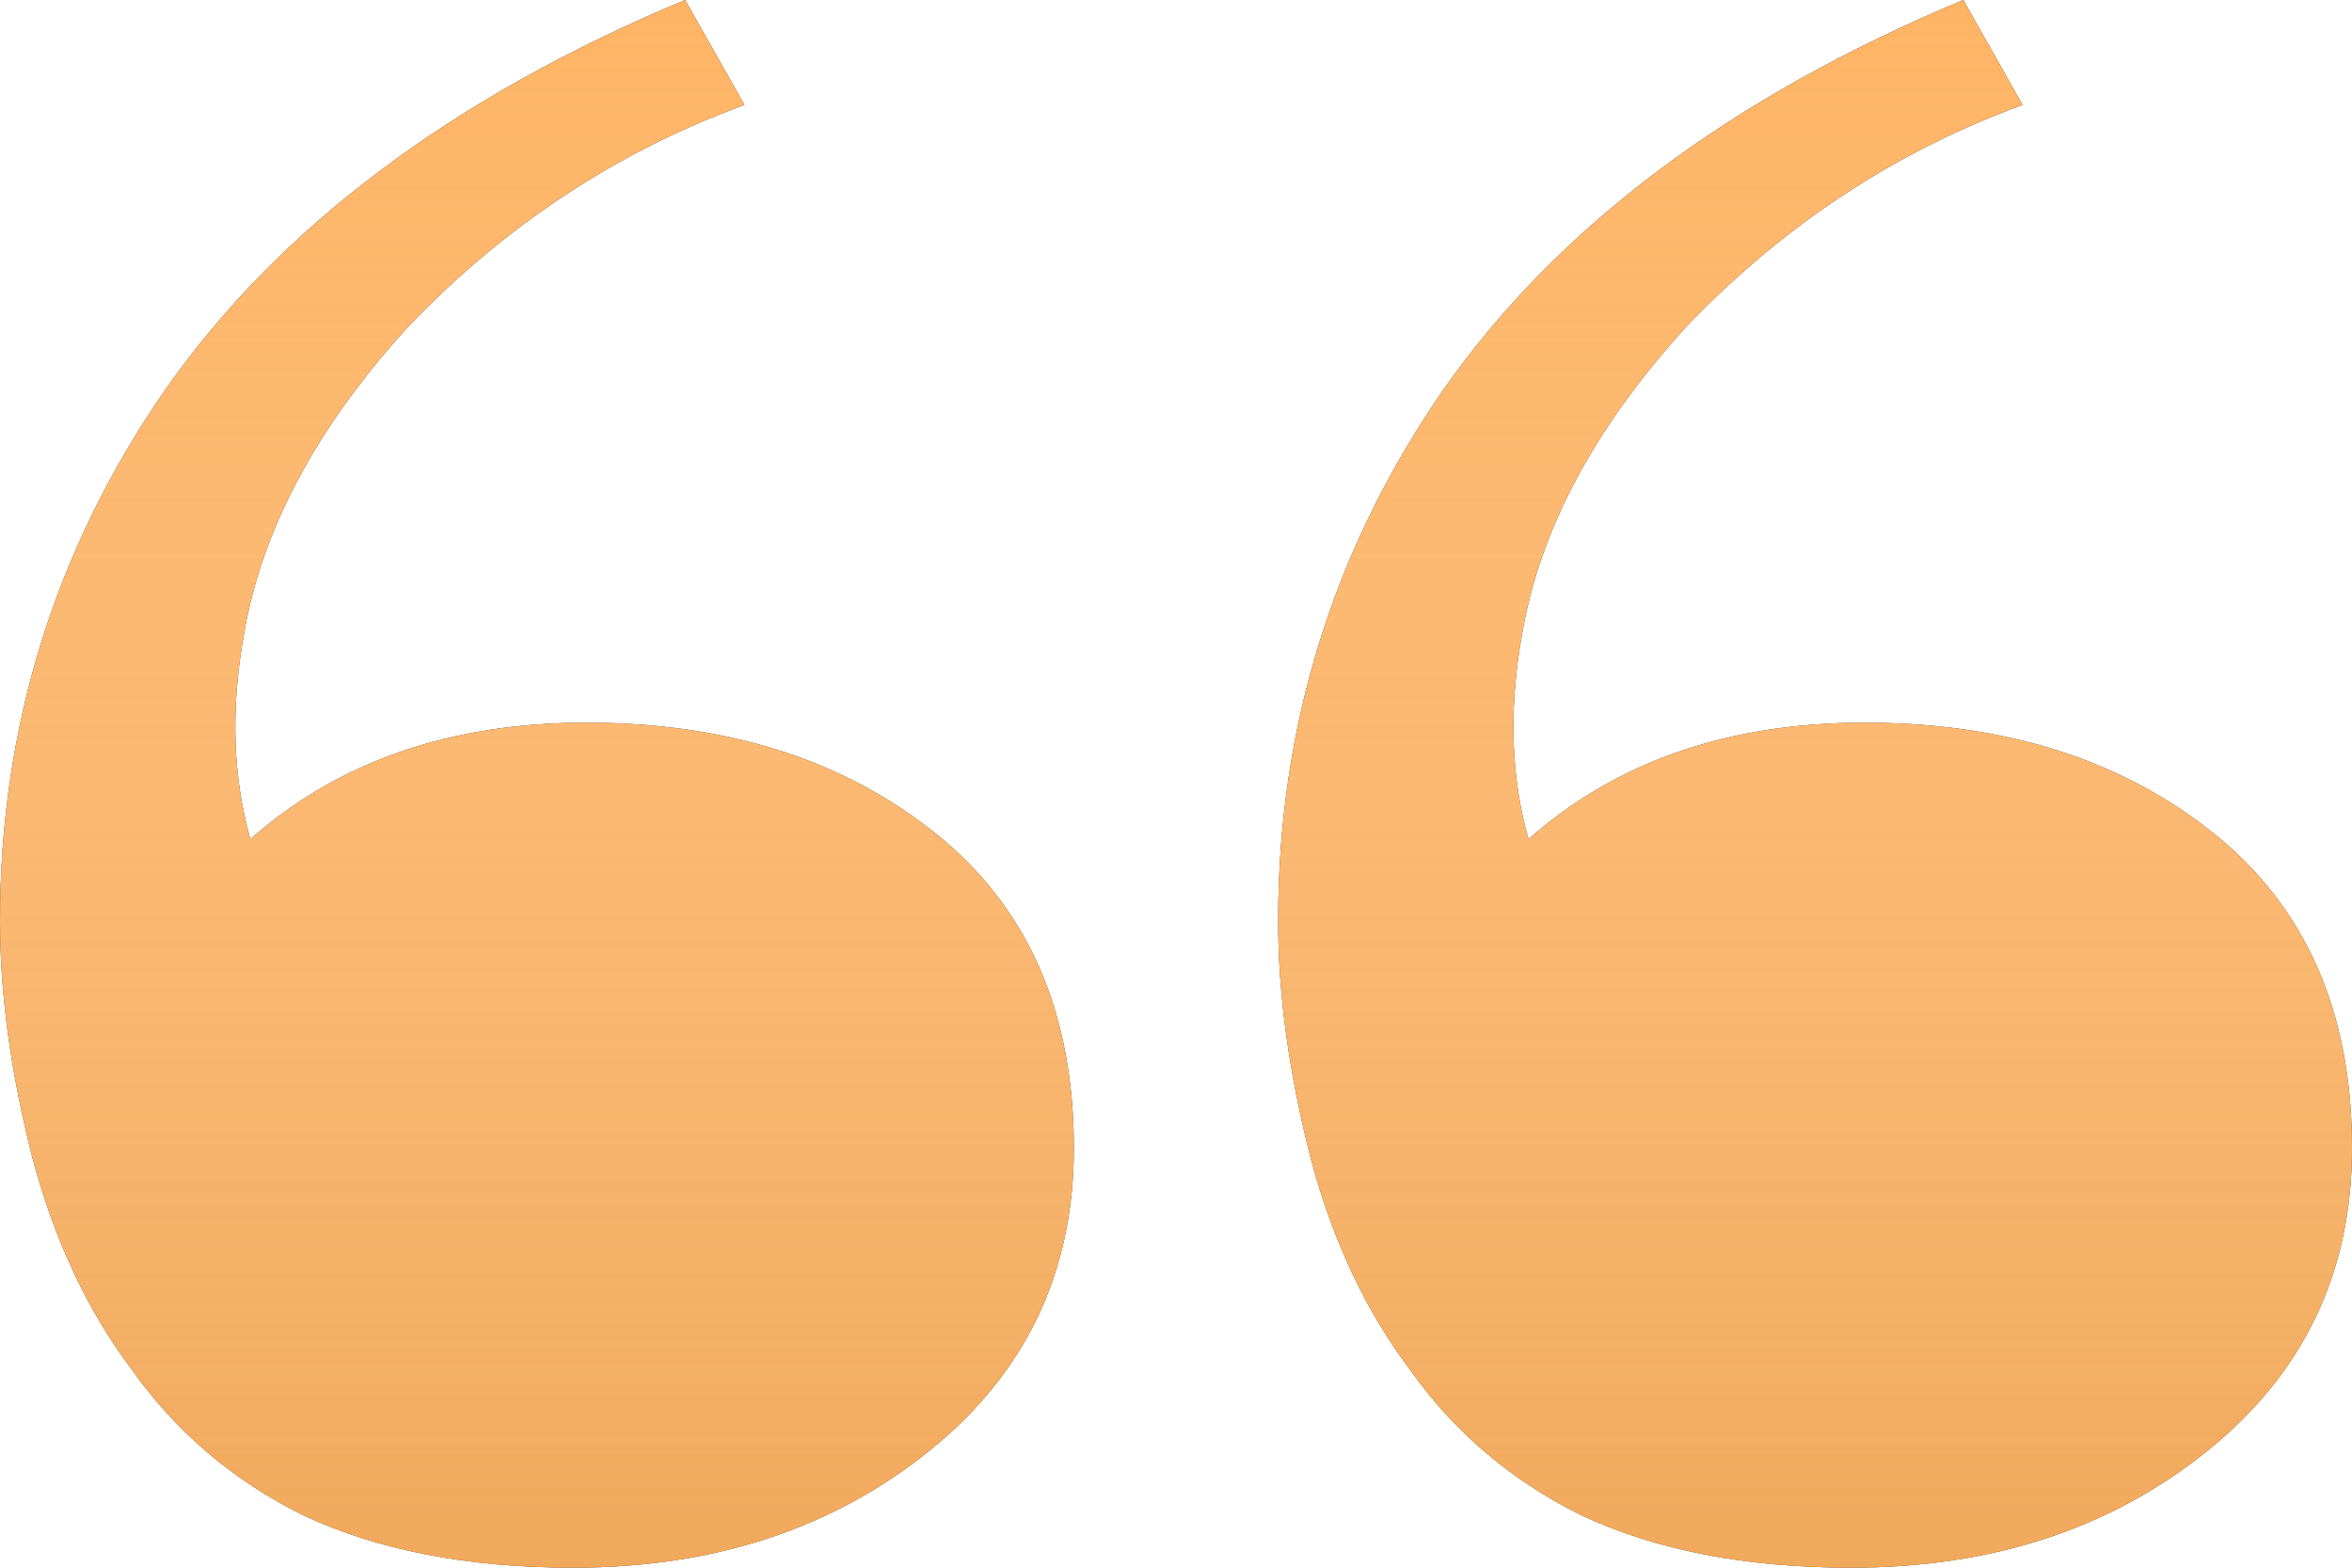
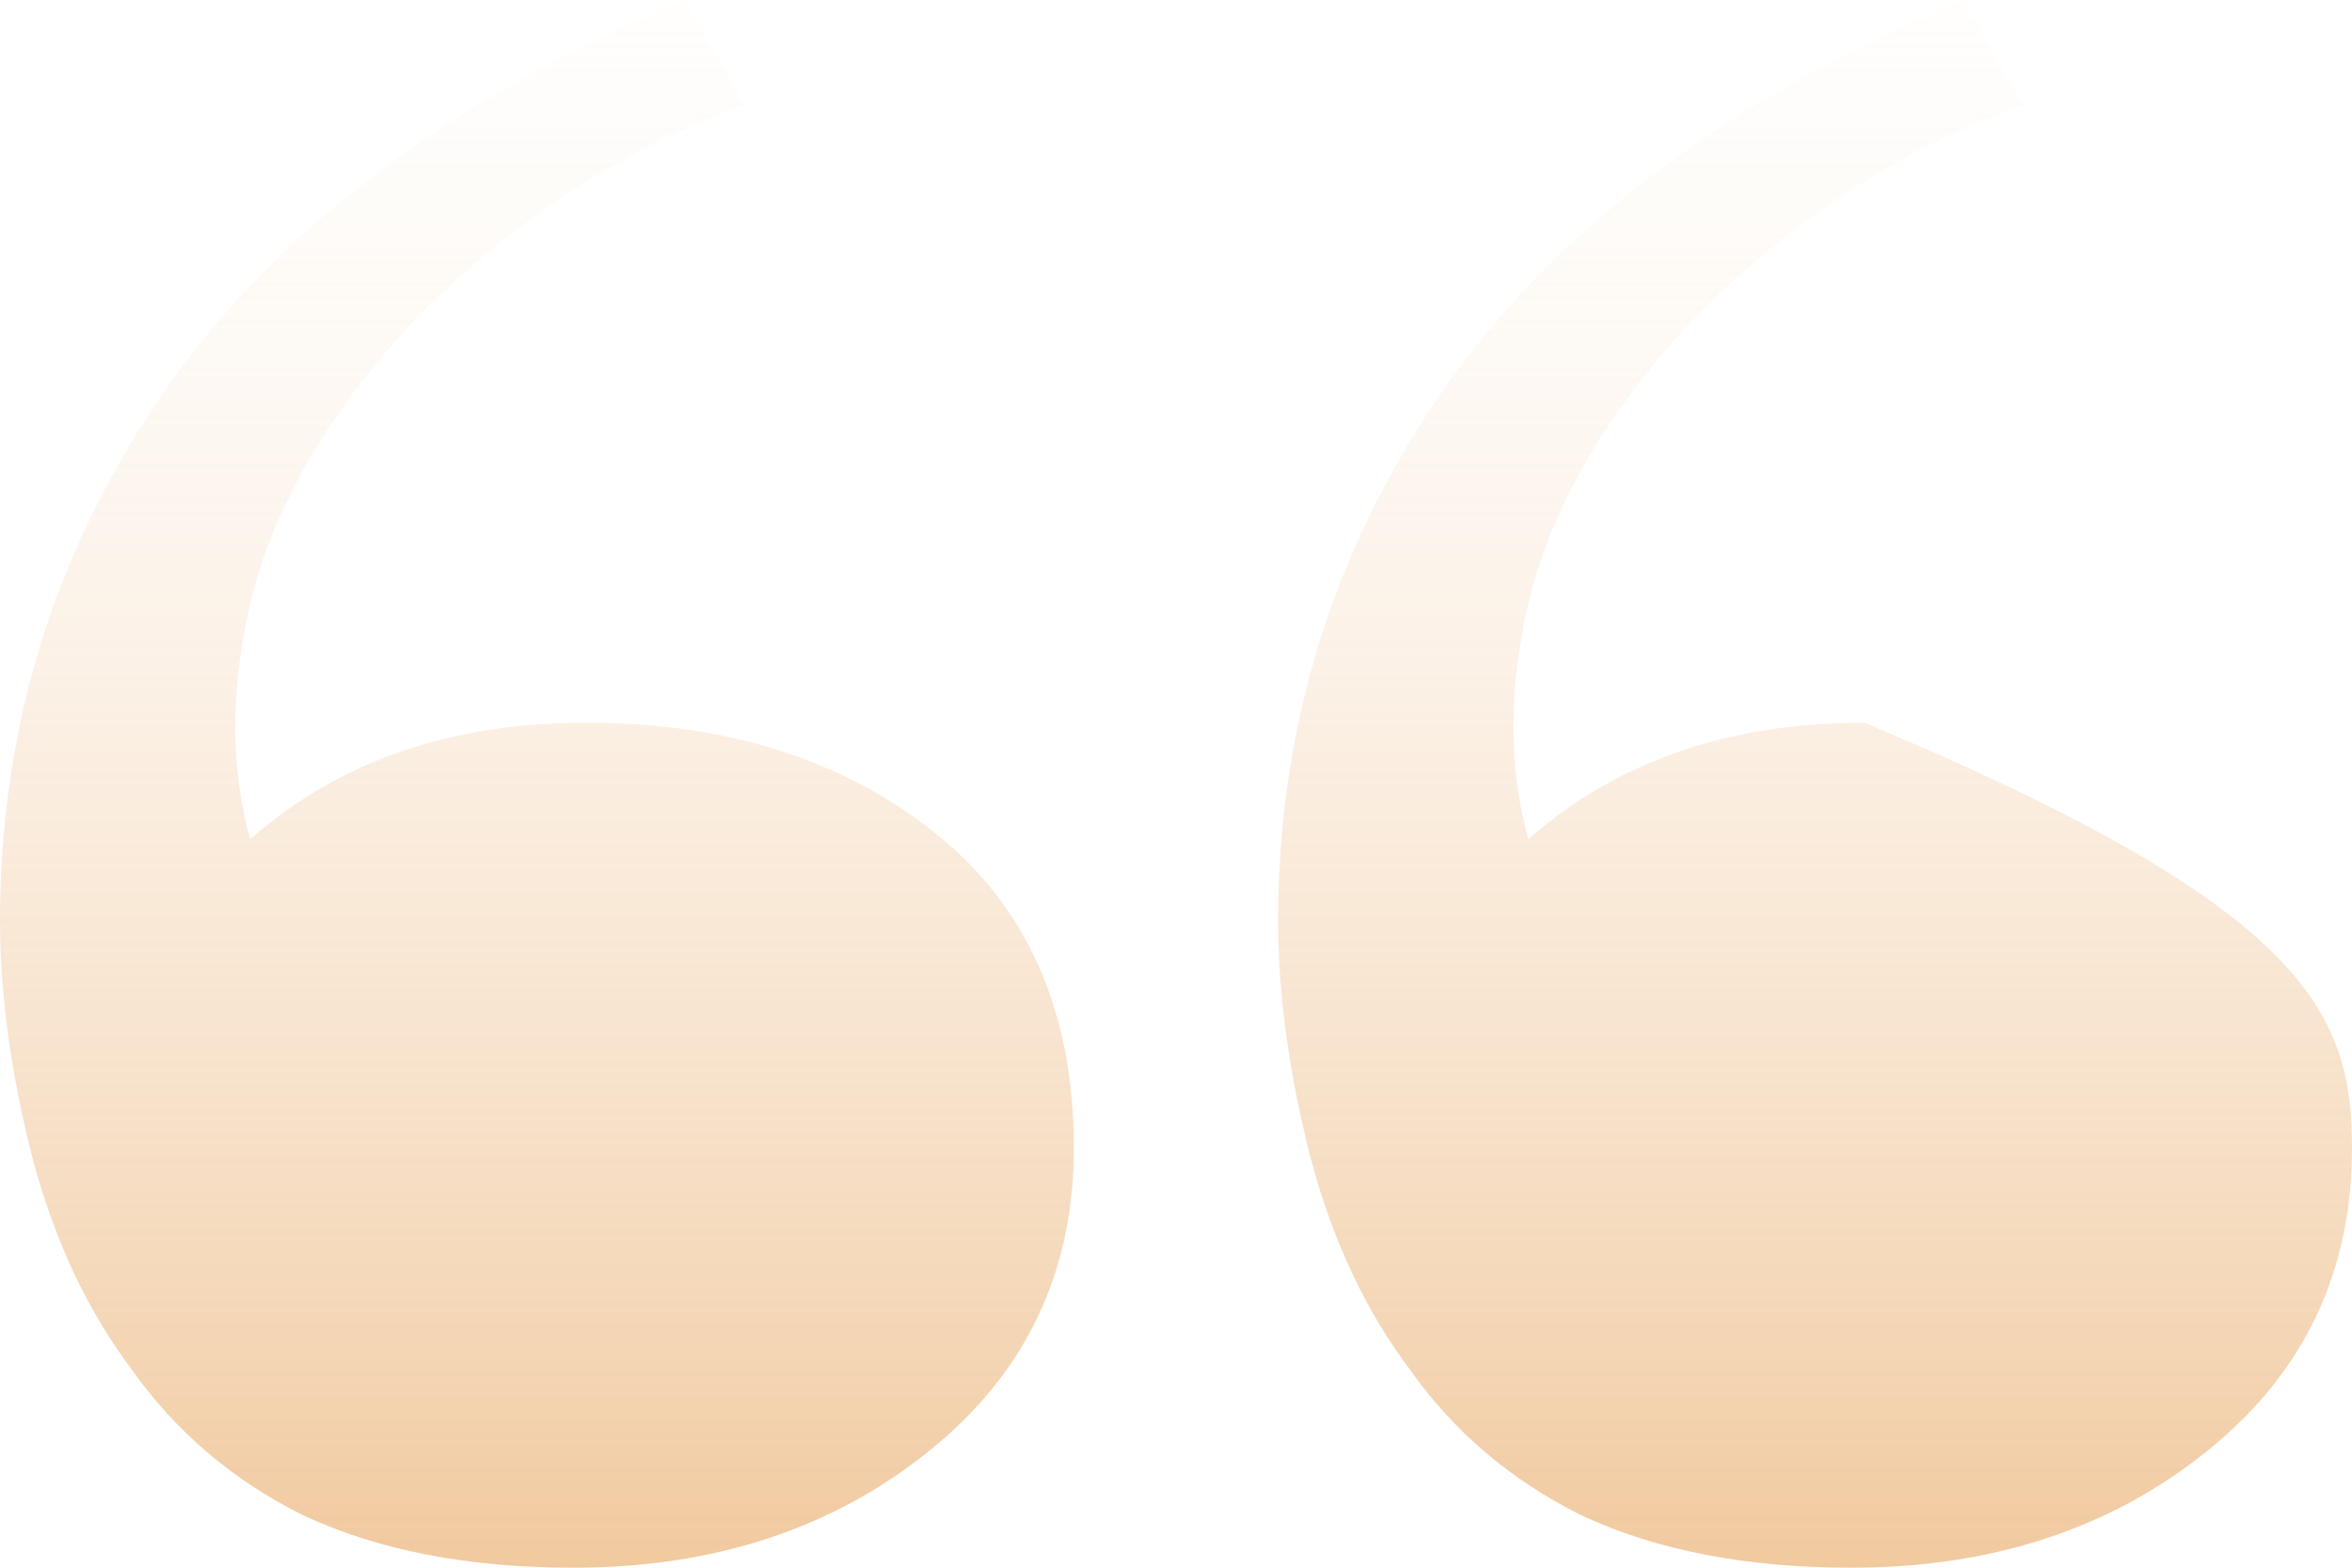
<svg xmlns="http://www.w3.org/2000/svg" width="54" height="36" viewBox="0 0 54 36" fill="none">
-   <path d="M13.16 36C10.739 36 8.672 35.599 6.958 34.795C5.345 33.993 4.034 32.877 3.025 31.45C2.017 30.111 1.26 28.506 0.756 26.632C0.252 24.669 0 22.84 0 21.145C0 16.684 1.26 12.624 3.782 8.967C6.403 5.219 10.387 2.23 15.731 0L17.092 2.409C14.168 3.48 11.597 5.175 9.378 7.494C7.261 9.814 6 12.178 5.597 14.587C5.294 16.282 5.345 17.844 5.748 19.271C7.765 17.487 10.336 16.595 13.462 16.595C16.689 16.595 19.361 17.442 21.479 19.137C23.597 20.833 24.655 23.242 24.655 26.364C24.655 29.219 23.546 31.539 21.328 33.323C19.109 35.108 16.387 36 13.16 36ZM42.504 36C40.084 36 38.017 35.599 36.303 34.795C34.689 33.993 33.378 32.877 32.37 31.45C31.361 30.111 30.605 28.506 30.101 26.632C29.597 24.669 29.345 22.84 29.345 21.145C29.345 16.684 30.605 12.624 33.126 8.967C35.748 5.219 39.731 2.23 45.076 0L46.437 2.409C43.513 3.48 40.941 5.175 38.723 7.494C36.605 9.814 35.344 12.178 34.941 14.587C34.639 16.282 34.689 17.844 35.092 19.271C37.109 17.487 39.681 16.595 42.807 16.595C46.034 16.595 48.706 17.442 50.824 19.137C52.941 20.833 54 23.242 54 26.364C54 29.219 52.891 31.539 50.672 33.323C48.454 35.108 45.731 36 42.504 36Z" fill="#212121" />
-   <path d="M13.16 36C10.739 36 8.672 35.599 6.958 34.795C5.345 33.993 4.034 32.877 3.025 31.45C2.017 30.111 1.26 28.506 0.756 26.632C0.252 24.669 0 22.84 0 21.145C0 16.684 1.26 12.624 3.782 8.967C6.403 5.219 10.387 2.23 15.731 0L17.092 2.409C14.168 3.48 11.597 5.175 9.378 7.494C7.261 9.814 6 12.178 5.597 14.587C5.294 16.282 5.345 17.844 5.748 19.271C7.765 17.487 10.336 16.595 13.462 16.595C16.689 16.595 19.361 17.442 21.479 19.137C23.597 20.833 24.655 23.242 24.655 26.364C24.655 29.219 23.546 31.539 21.328 33.323C19.109 35.108 16.387 36 13.16 36ZM42.504 36C40.084 36 38.017 35.599 36.303 34.795C34.689 33.993 33.378 32.877 32.37 31.45C31.361 30.111 30.605 28.506 30.101 26.632C29.597 24.669 29.345 22.84 29.345 21.145C29.345 16.684 30.605 12.624 33.126 8.967C35.748 5.219 39.731 2.23 45.076 0L46.437 2.409C43.513 3.48 40.941 5.175 38.723 7.494C36.605 9.814 35.344 12.178 34.941 14.587C34.639 16.282 34.689 17.844 35.092 19.271C37.109 17.487 39.681 16.595 42.807 16.595C46.034 16.595 48.706 17.442 50.824 19.137C52.941 20.833 54 23.242 54 26.364C54 29.219 52.891 31.539 50.672 33.323C48.454 35.108 45.731 36 42.504 36Z" fill="#FFAE58" />
-   <path d="M13.16 36C10.739 36 8.672 35.599 6.958 34.795C5.345 33.993 4.034 32.877 3.025 31.45C2.017 30.111 1.26 28.506 0.756 26.632C0.252 24.669 0 22.84 0 21.145C0 16.684 1.26 12.624 3.782 8.967C6.403 5.219 10.387 2.23 15.731 0L17.092 2.409C14.168 3.48 11.597 5.175 9.378 7.494C7.261 9.814 6 12.178 5.597 14.587C5.294 16.282 5.345 17.844 5.748 19.271C7.765 17.487 10.336 16.595 13.462 16.595C16.689 16.595 19.361 17.442 21.479 19.137C23.597 20.833 24.655 23.242 24.655 26.364C24.655 29.219 23.546 31.539 21.328 33.323C19.109 35.108 16.387 36 13.16 36ZM42.504 36C40.084 36 38.017 35.599 36.303 34.795C34.689 33.993 33.378 32.877 32.37 31.45C31.361 30.111 30.605 28.506 30.101 26.632C29.597 24.669 29.345 22.84 29.345 21.145C29.345 16.684 30.605 12.624 33.126 8.967C35.748 5.219 39.731 2.23 45.076 0L46.437 2.409C43.513 3.48 40.941 5.175 38.723 7.494C36.605 9.814 35.344 12.178 34.941 14.587C34.639 16.282 34.689 17.844 35.092 19.271C37.109 17.487 39.681 16.595 42.807 16.595C46.034 16.595 48.706 17.442 50.824 19.137C52.941 20.833 54 23.242 54 26.364C54 29.219 52.891 31.539 50.672 33.323C48.454 35.108 45.731 36 42.504 36Z" fill="url(#paint0_linear_230_64)" fill-opacity="0.7" />
+   <path d="M13.16 36C10.739 36 8.672 35.599 6.958 34.795C5.345 33.993 4.034 32.877 3.025 31.45C2.017 30.111 1.26 28.506 0.756 26.632C0.252 24.669 0 22.84 0 21.145C0 16.684 1.26 12.624 3.782 8.967C6.403 5.219 10.387 2.23 15.731 0L17.092 2.409C14.168 3.48 11.597 5.175 9.378 7.494C7.261 9.814 6 12.178 5.597 14.587C5.294 16.282 5.345 17.844 5.748 19.271C7.765 17.487 10.336 16.595 13.462 16.595C16.689 16.595 19.361 17.442 21.479 19.137C23.597 20.833 24.655 23.242 24.655 26.364C24.655 29.219 23.546 31.539 21.328 33.323C19.109 35.108 16.387 36 13.16 36ZM42.504 36C40.084 36 38.017 35.599 36.303 34.795C34.689 33.993 33.378 32.877 32.37 31.45C31.361 30.111 30.605 28.506 30.101 26.632C29.597 24.669 29.345 22.84 29.345 21.145C29.345 16.684 30.605 12.624 33.126 8.967C35.748 5.219 39.731 2.23 45.076 0L46.437 2.409C43.513 3.48 40.941 5.175 38.723 7.494C36.605 9.814 35.344 12.178 34.941 14.587C34.639 16.282 34.689 17.844 35.092 19.271C37.109 17.487 39.681 16.595 42.807 16.595C52.941 20.833 54 23.242 54 26.364C54 29.219 52.891 31.539 50.672 33.323C48.454 35.108 45.731 36 42.504 36Z" fill="url(#paint0_linear_230_64)" fill-opacity="0.7" />
  <defs>
    <linearGradient id="paint0_linear_230_64" x1="27.025" y1="-6.022" x2="27.025" y2="43.048" gradientUnits="userSpaceOnUse">
      <stop stop-color="white" stop-opacity="0" />
      <stop offset="1" stop-color="#E39643" />
    </linearGradient>
  </defs>
</svg>